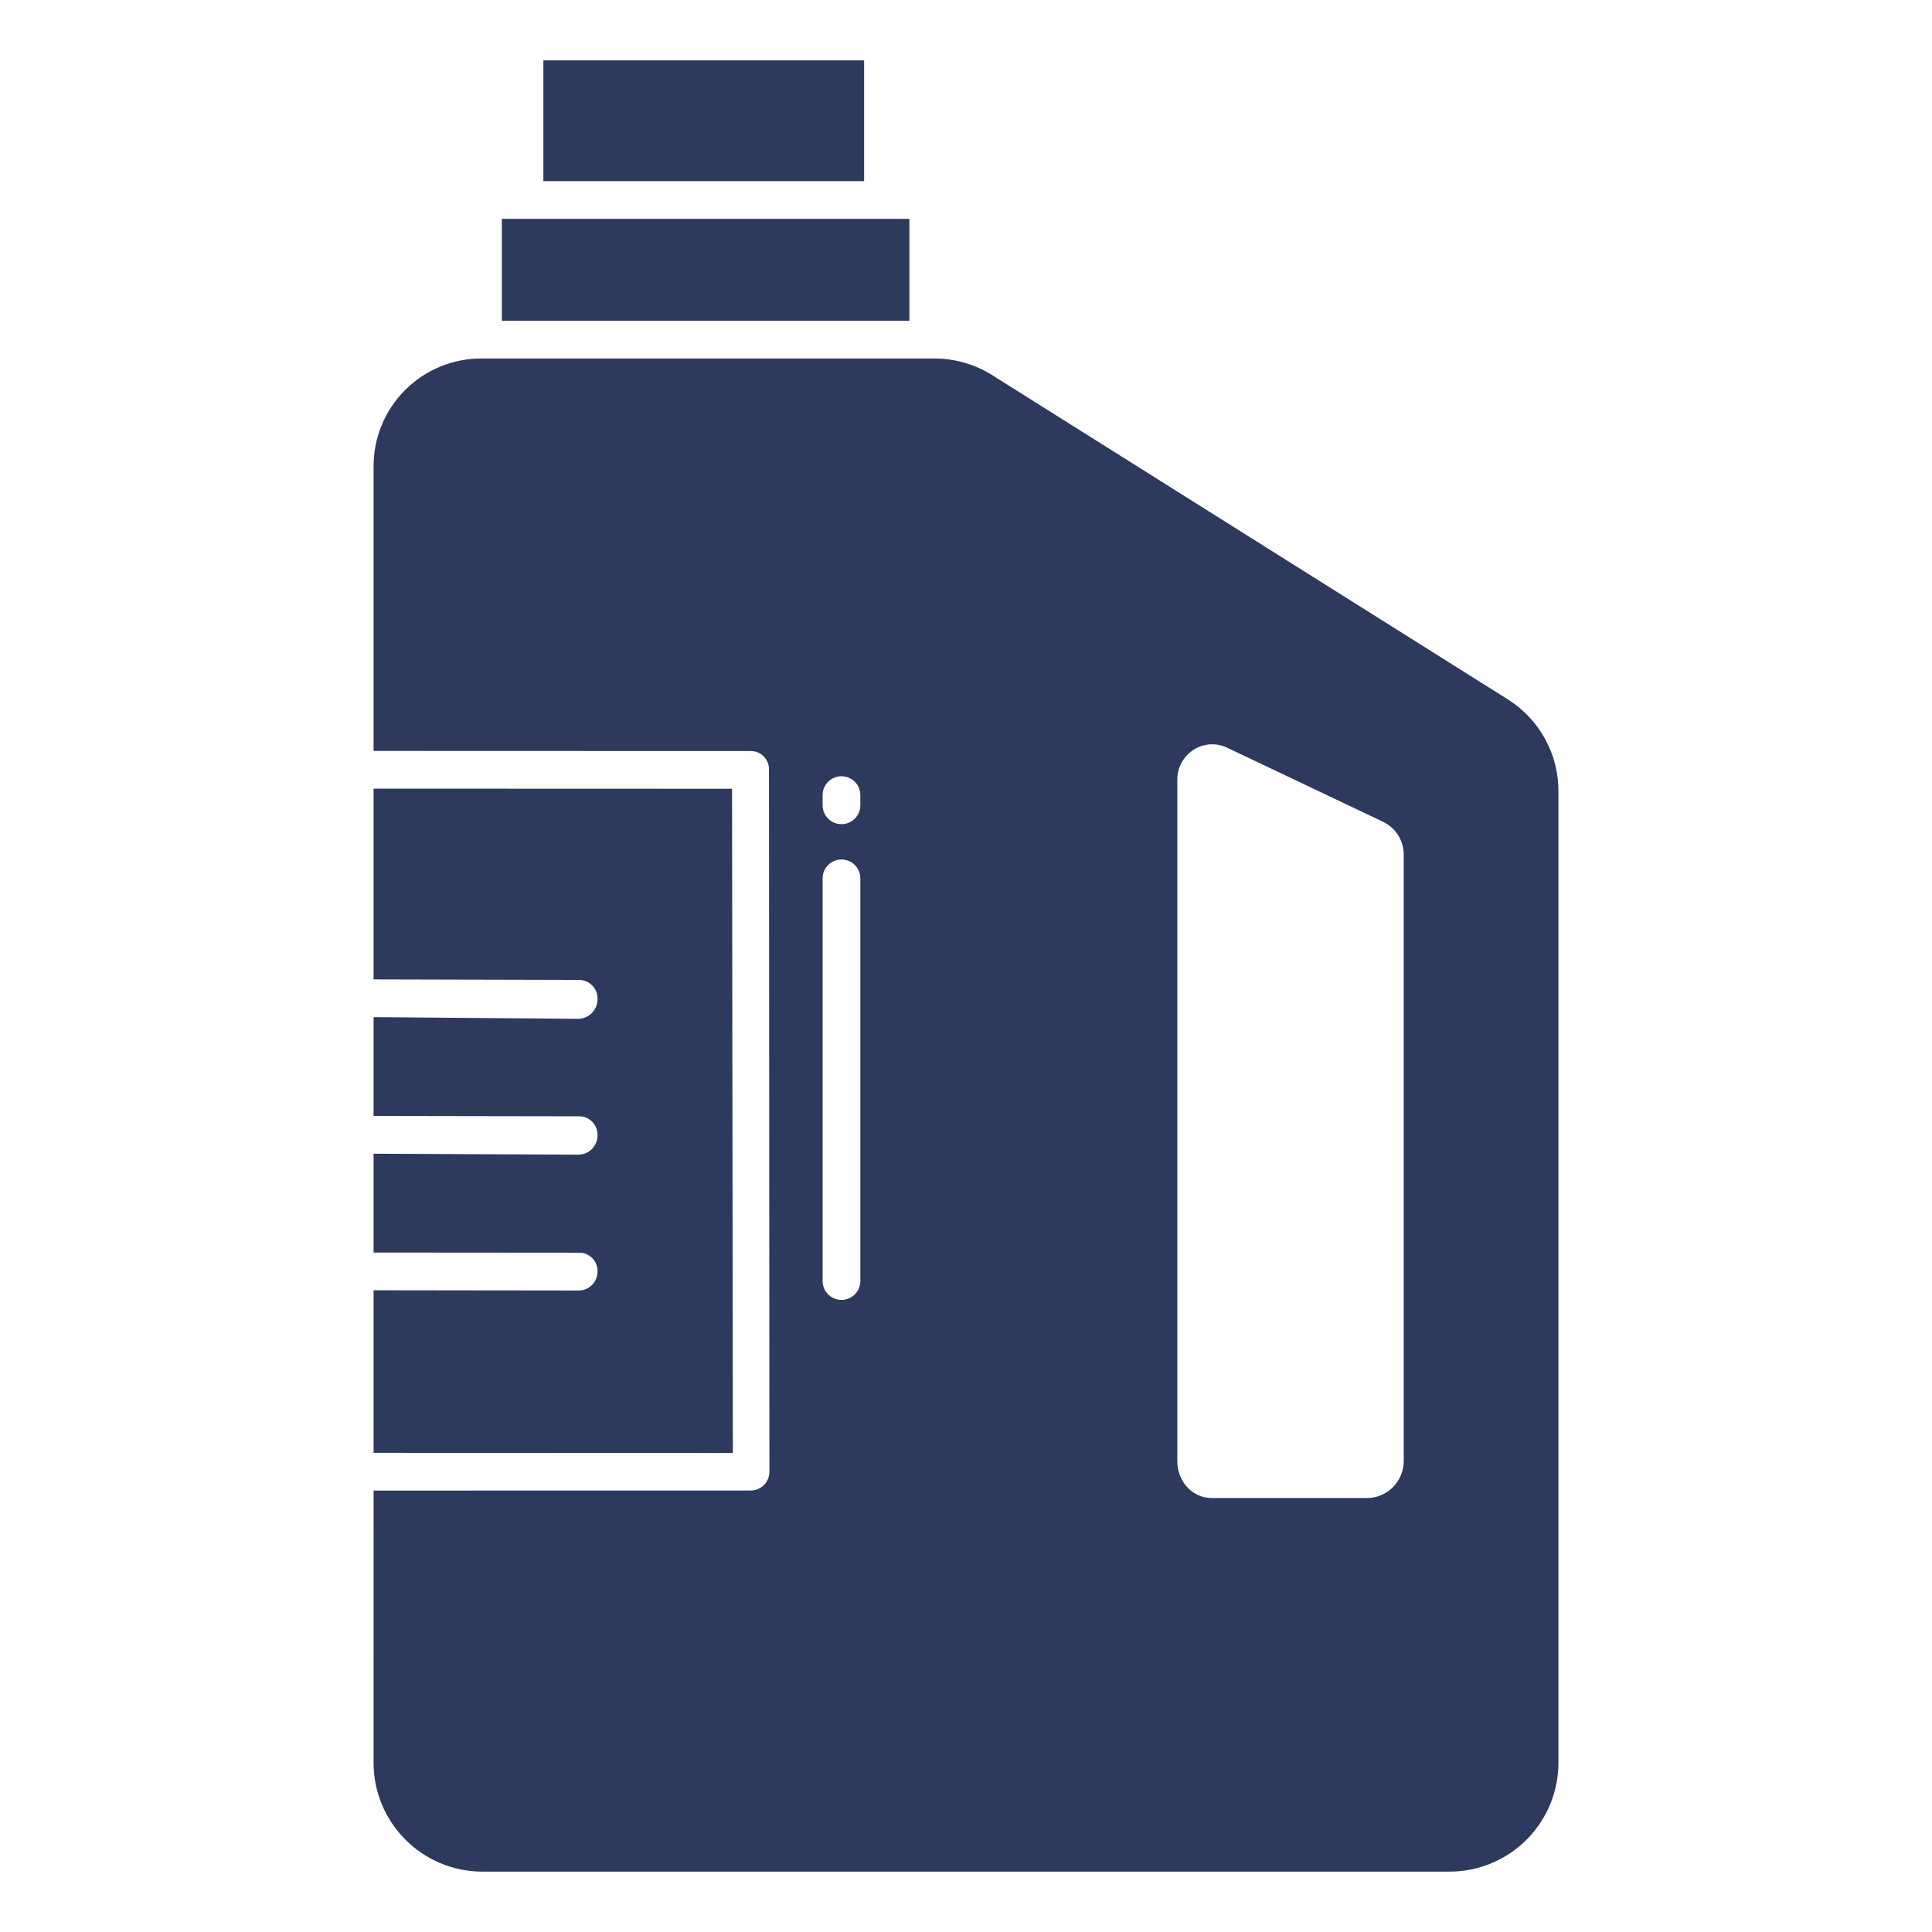
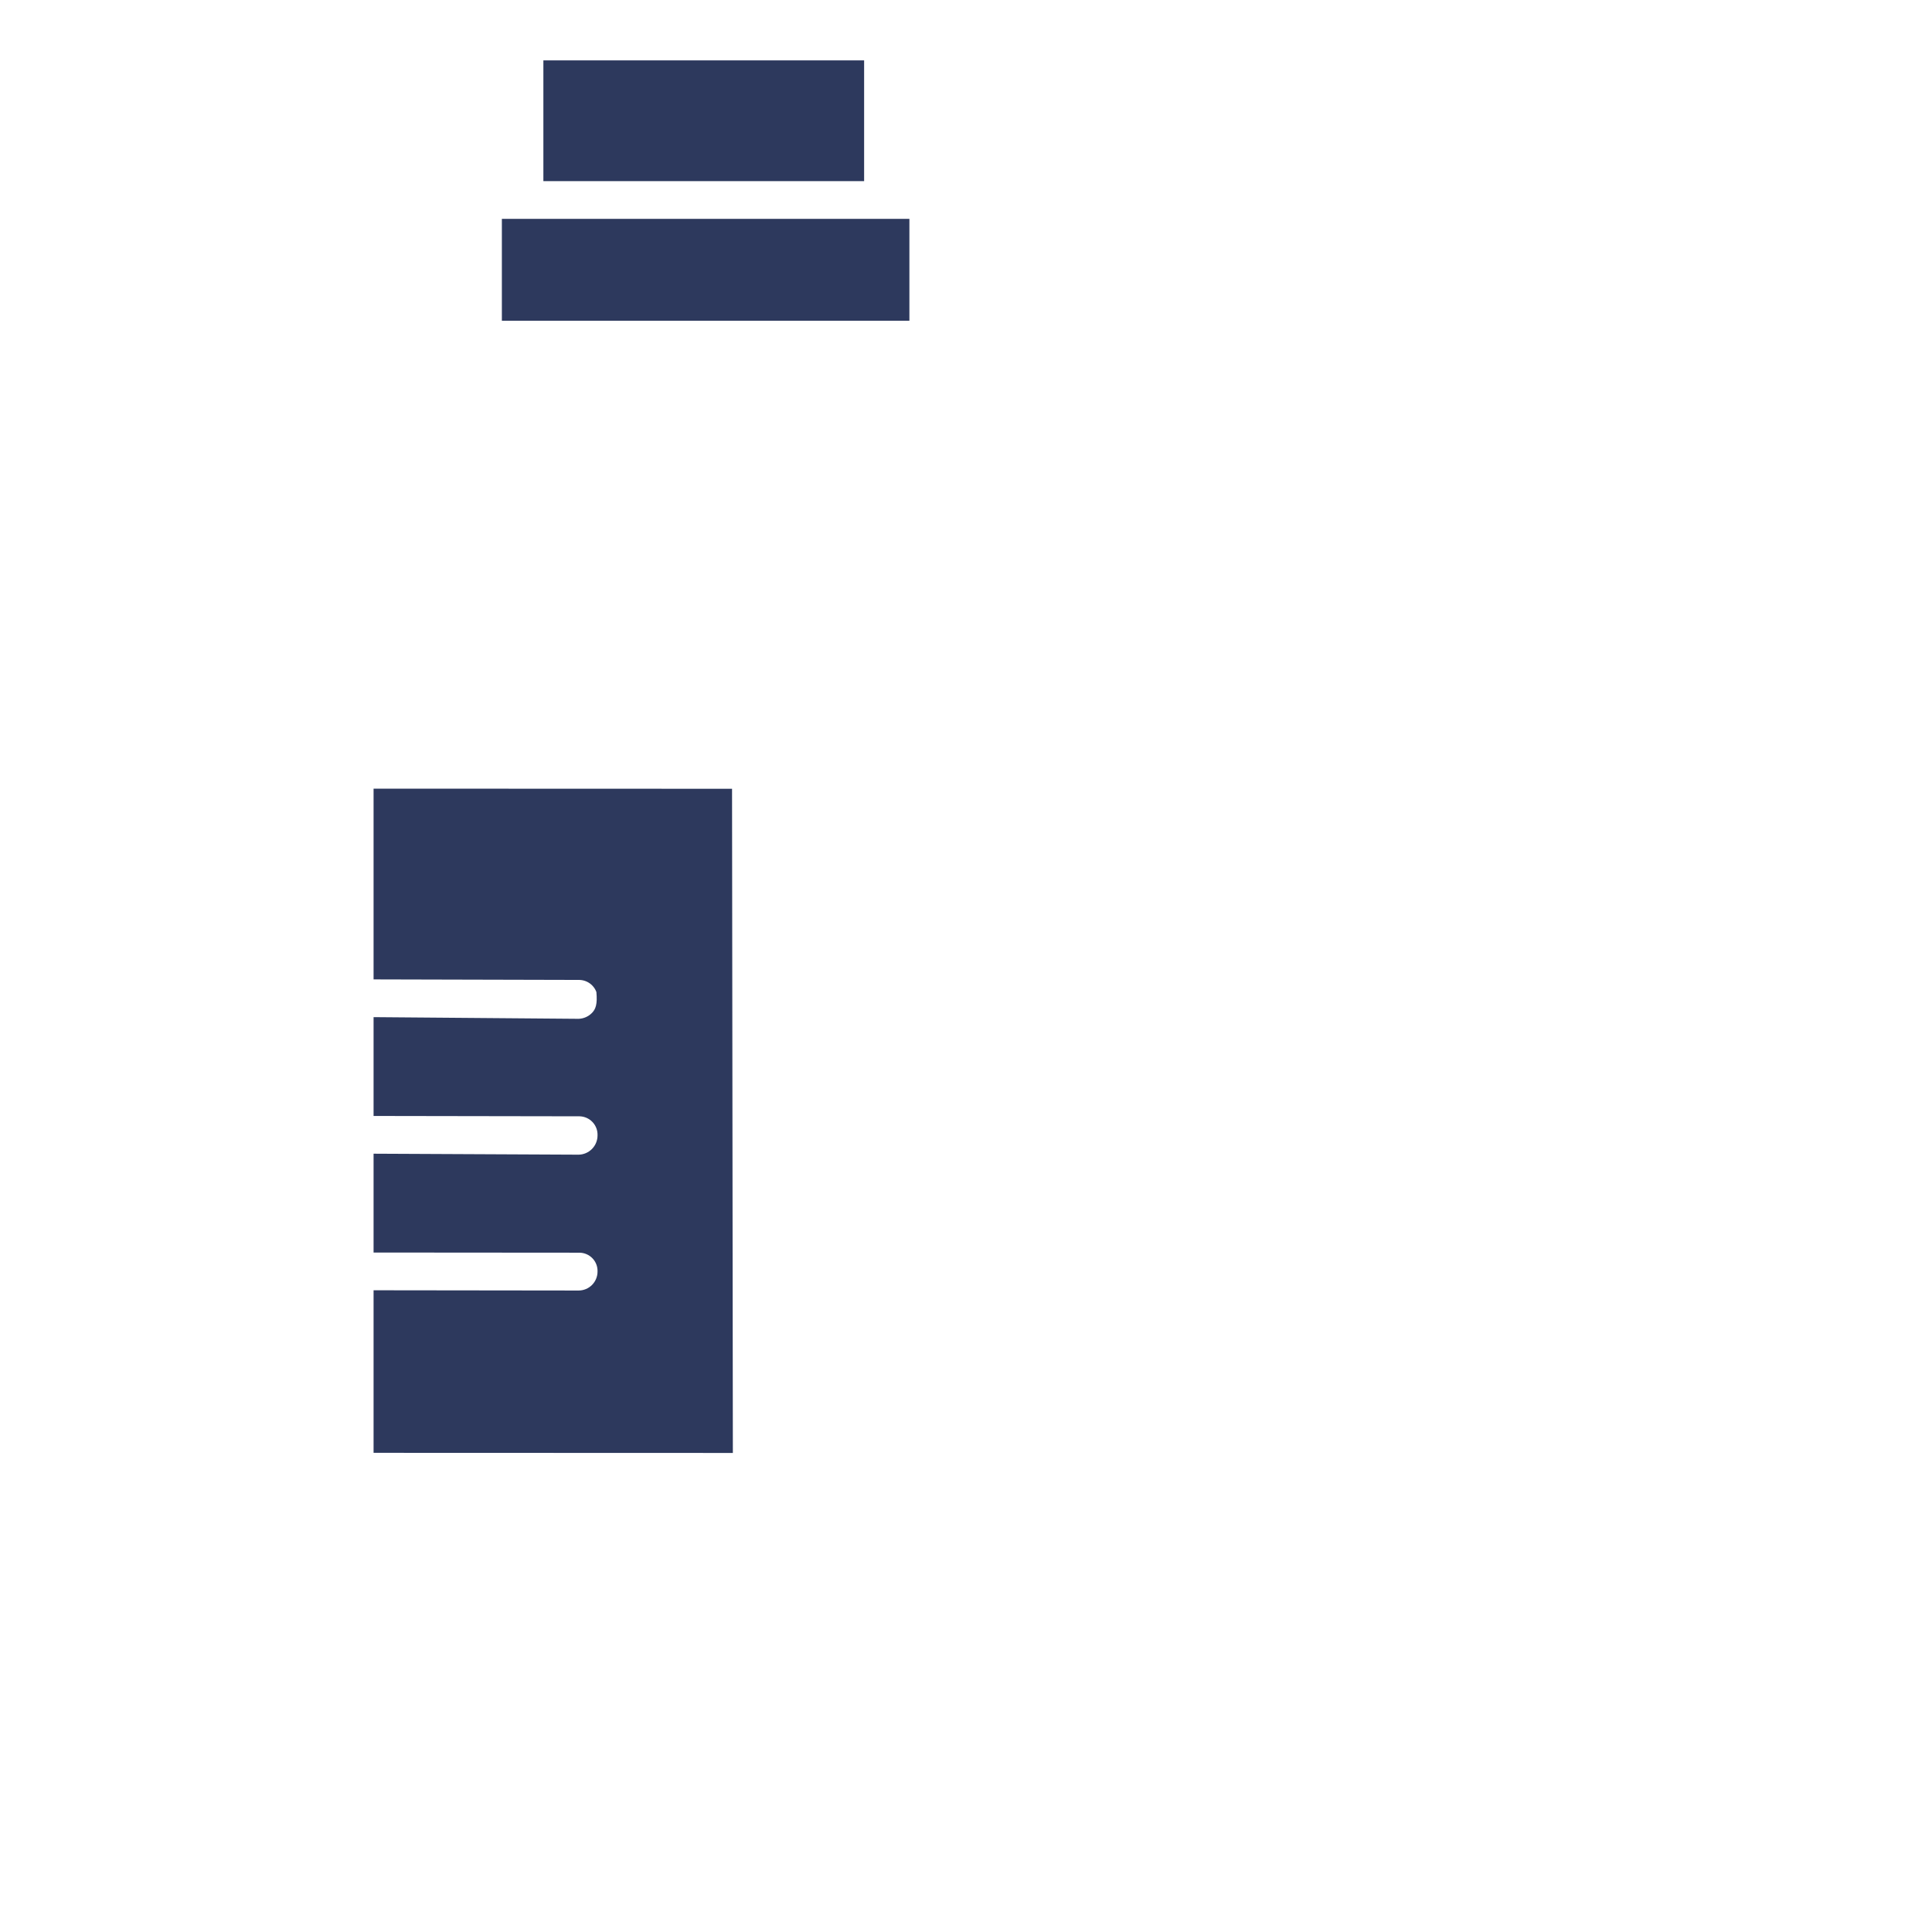
<svg xmlns="http://www.w3.org/2000/svg" width="512" height="512" viewBox="0 0 512 512" fill="none">
-   <path d="M153.352 342L99 341.934V385.014L194.214 385.047L194 209.032L99 209V259.552L153.564 259.69C154.215 259.706 154.856 259.852 155.451 260.118C156.045 260.385 156.581 260.766 157.026 261.241C157.472 261.717 157.818 262.275 158.046 262.886C158.273 263.496 158.378 264.145 158.352 264.796C158.358 266.142 157.839 267.438 156.905 268.409C155.972 269.379 154.698 269.949 153.352 269.996L99 269.551V295.742L153.564 295.832C154.213 295.843 154.853 295.983 155.446 296.245C156.04 296.506 156.576 296.884 157.021 297.355C157.467 297.826 157.815 298.382 158.043 298.989C158.272 299.596 158.377 300.243 158.352 300.891C158.355 302.228 157.832 303.513 156.897 304.468C155.962 305.424 154.689 305.974 153.352 306L99 305.742V331.934L153.564 331.976C154.21 331.982 154.849 332.117 155.442 332.373C156.035 332.63 156.57 333.003 157.017 333.47C157.463 333.937 157.811 334.489 158.041 335.093C158.27 335.697 158.376 336.341 158.352 336.987C158.351 338.314 157.825 339.587 156.888 340.527C155.951 341.466 154.679 341.996 153.352 342ZM133 58H241V85H133V58ZM144 16H229V48H144V16Z" fill="#2D395D" />
-   <path d="M99 466.814C98.957 470.623 99.669 474.403 101.095 477.936C102.52 481.469 104.631 484.685 107.305 487.398C109.979 490.111 113.164 492.268 116.676 493.745C120.188 495.221 123.957 495.988 127.767 496H384.233C388.043 495.988 391.812 495.221 395.324 493.745C398.836 492.268 402.021 490.111 404.695 487.398C407.369 484.685 409.48 481.469 410.905 477.936C412.331 474.403 413.043 470.623 413 466.814V209.937C413.054 205.026 411.847 200.183 409.492 195.873C407.138 191.562 403.716 187.929 399.555 185.32L262.746 99.29C258.078 96.42 252.693 94.933 247.214 95H127.767C123.977 94.971 120.219 95.696 116.713 97.134C113.206 98.573 110.021 100.695 107.343 103.377C104.666 106.059 102.549 109.247 101.116 112.756C99.684 116.265 98.964 120.024 99 123.814V199L199 199.032C199.645 199.036 200.283 199.17 200.876 199.425C201.468 199.68 202.004 200.051 202.45 200.517C202.897 200.982 203.245 201.533 203.475 202.136C203.705 202.738 203.812 203.381 203.789 204.026L203.906 390.035C203.907 390.69 203.778 391.339 203.527 391.945C203.276 392.55 202.907 393.099 202.442 393.561C201.977 394.023 201.425 394.388 200.818 394.635C200.211 394.882 199.561 395.007 198.906 395.001L99.006 395.015L99 466.814ZM312 206.814C311.959 205.215 312.329 203.632 313.076 202.217C313.822 200.803 314.919 199.603 316.262 198.734C317.589 197.869 319.118 197.363 320.699 197.267C322.28 197.17 323.859 197.485 325.282 198.182L366.521 217.782C368.153 218.561 369.532 219.783 370.501 221.31C371.47 222.836 371.99 224.605 372 226.413V387.236C371.994 389.797 370.985 392.253 369.189 394.078C367.393 395.904 364.953 396.953 362.393 397H321.167C315.896 397 312 392.507 312 387.236V206.814ZM218 210.714C218 209.388 218.527 208.116 219.464 207.178C220.402 206.241 221.674 205.714 223 205.714C224.326 205.714 225.598 206.241 226.536 207.178C227.473 208.116 228 209.388 228 210.714V213.414C228 214.74 227.473 216.012 226.536 216.95C225.598 217.887 224.326 218.414 223 218.414C221.674 218.414 220.402 217.887 219.464 216.95C218.527 216.012 218 214.74 218 213.414V210.714ZM218 232.773C218 231.447 218.527 230.175 219.464 229.237C220.402 228.3 221.674 227.773 223 227.773C224.326 227.773 225.598 228.3 226.536 229.237C227.473 230.175 228 231.447 228 232.773V339.488C228 340.814 227.473 342.086 226.536 343.024C225.598 343.961 224.326 344.488 223 344.488C221.674 344.488 220.402 343.961 219.464 343.024C218.527 342.086 218 340.814 218 339.488V232.773Z" fill="#2D395D" />
+   <path d="M153.352 342L99 341.934V385.014L194.214 385.047L194 209.032L99 209V259.552L153.564 259.69C154.215 259.706 154.856 259.852 155.451 260.118C156.045 260.385 156.581 260.766 157.026 261.241C157.472 261.717 157.818 262.275 158.046 262.886C158.358 266.142 157.839 267.438 156.905 268.409C155.972 269.379 154.698 269.949 153.352 269.996L99 269.551V295.742L153.564 295.832C154.213 295.843 154.853 295.983 155.446 296.245C156.04 296.506 156.576 296.884 157.021 297.355C157.467 297.826 157.815 298.382 158.043 298.989C158.272 299.596 158.377 300.243 158.352 300.891C158.355 302.228 157.832 303.513 156.897 304.468C155.962 305.424 154.689 305.974 153.352 306L99 305.742V331.934L153.564 331.976C154.21 331.982 154.849 332.117 155.442 332.373C156.035 332.63 156.57 333.003 157.017 333.47C157.463 333.937 157.811 334.489 158.041 335.093C158.27 335.697 158.376 336.341 158.352 336.987C158.351 338.314 157.825 339.587 156.888 340.527C155.951 341.466 154.679 341.996 153.352 342ZM133 58H241V85H133V58ZM144 16H229V48H144V16Z" fill="#2D395D" />
</svg>